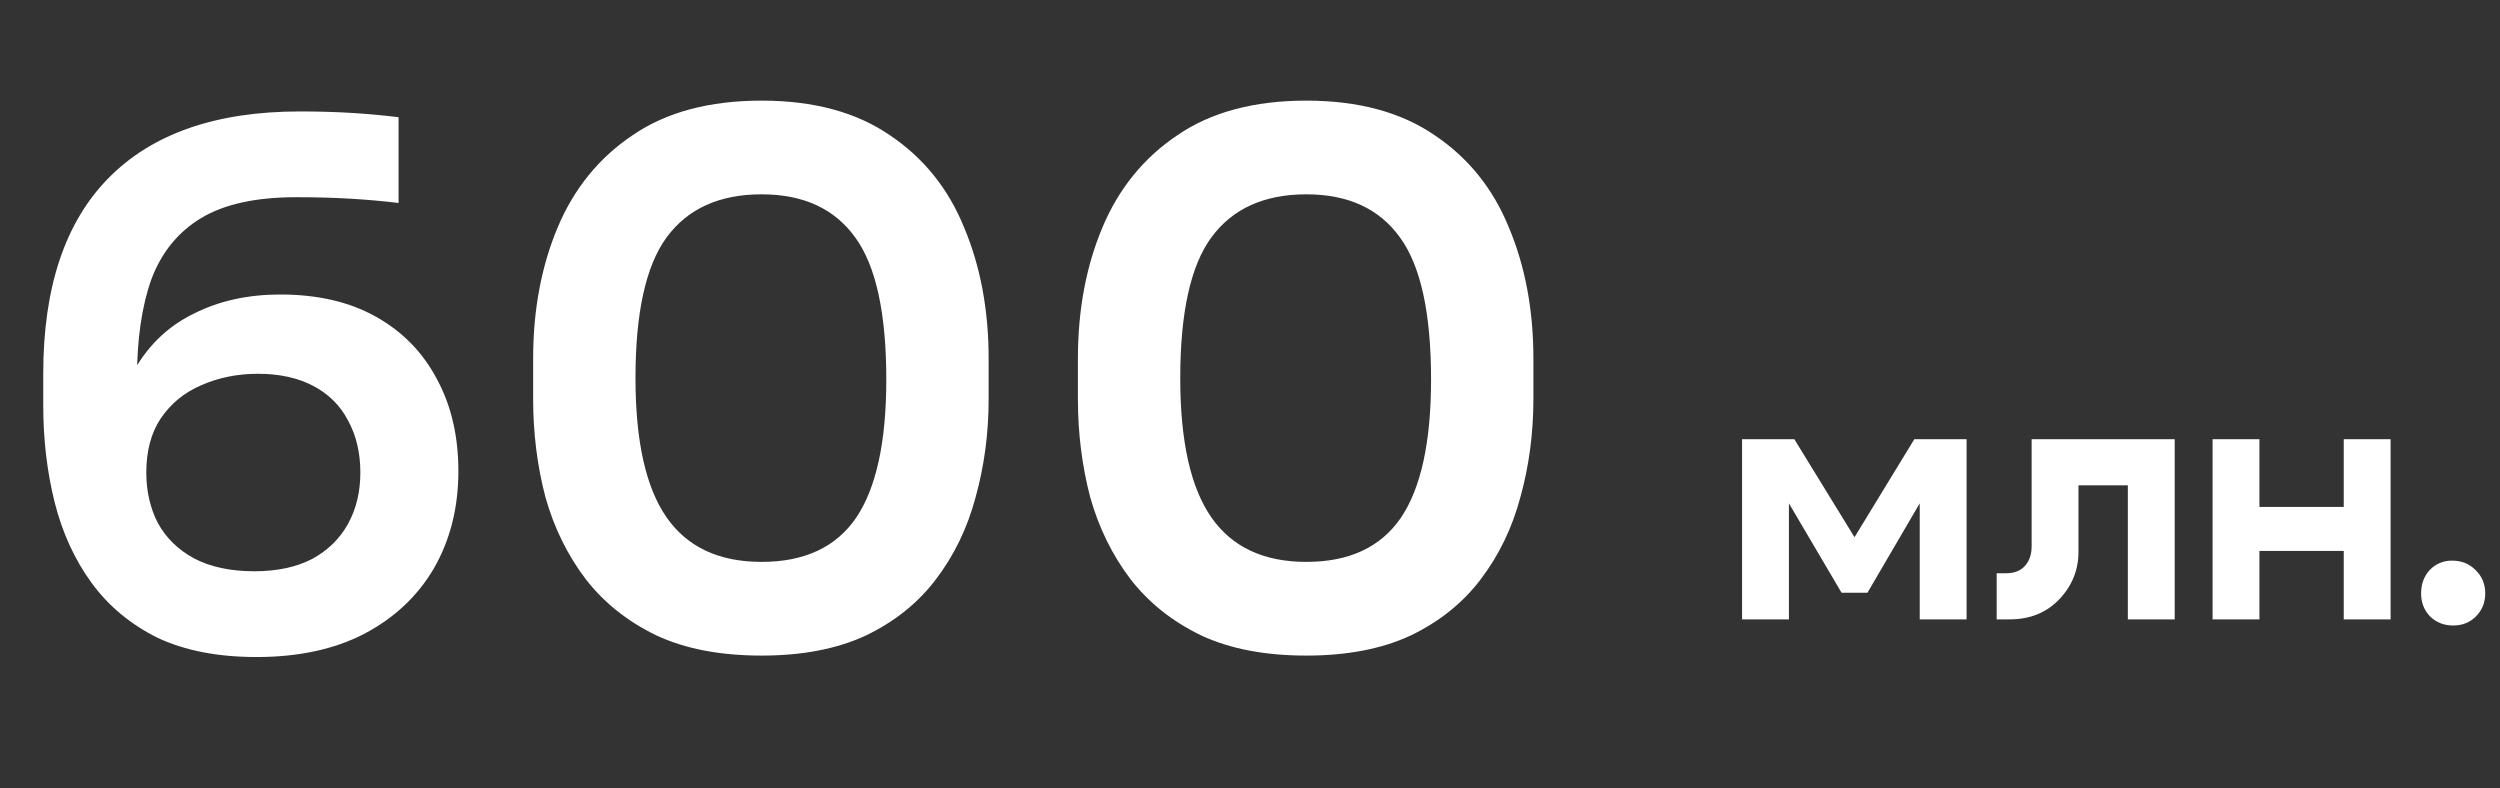
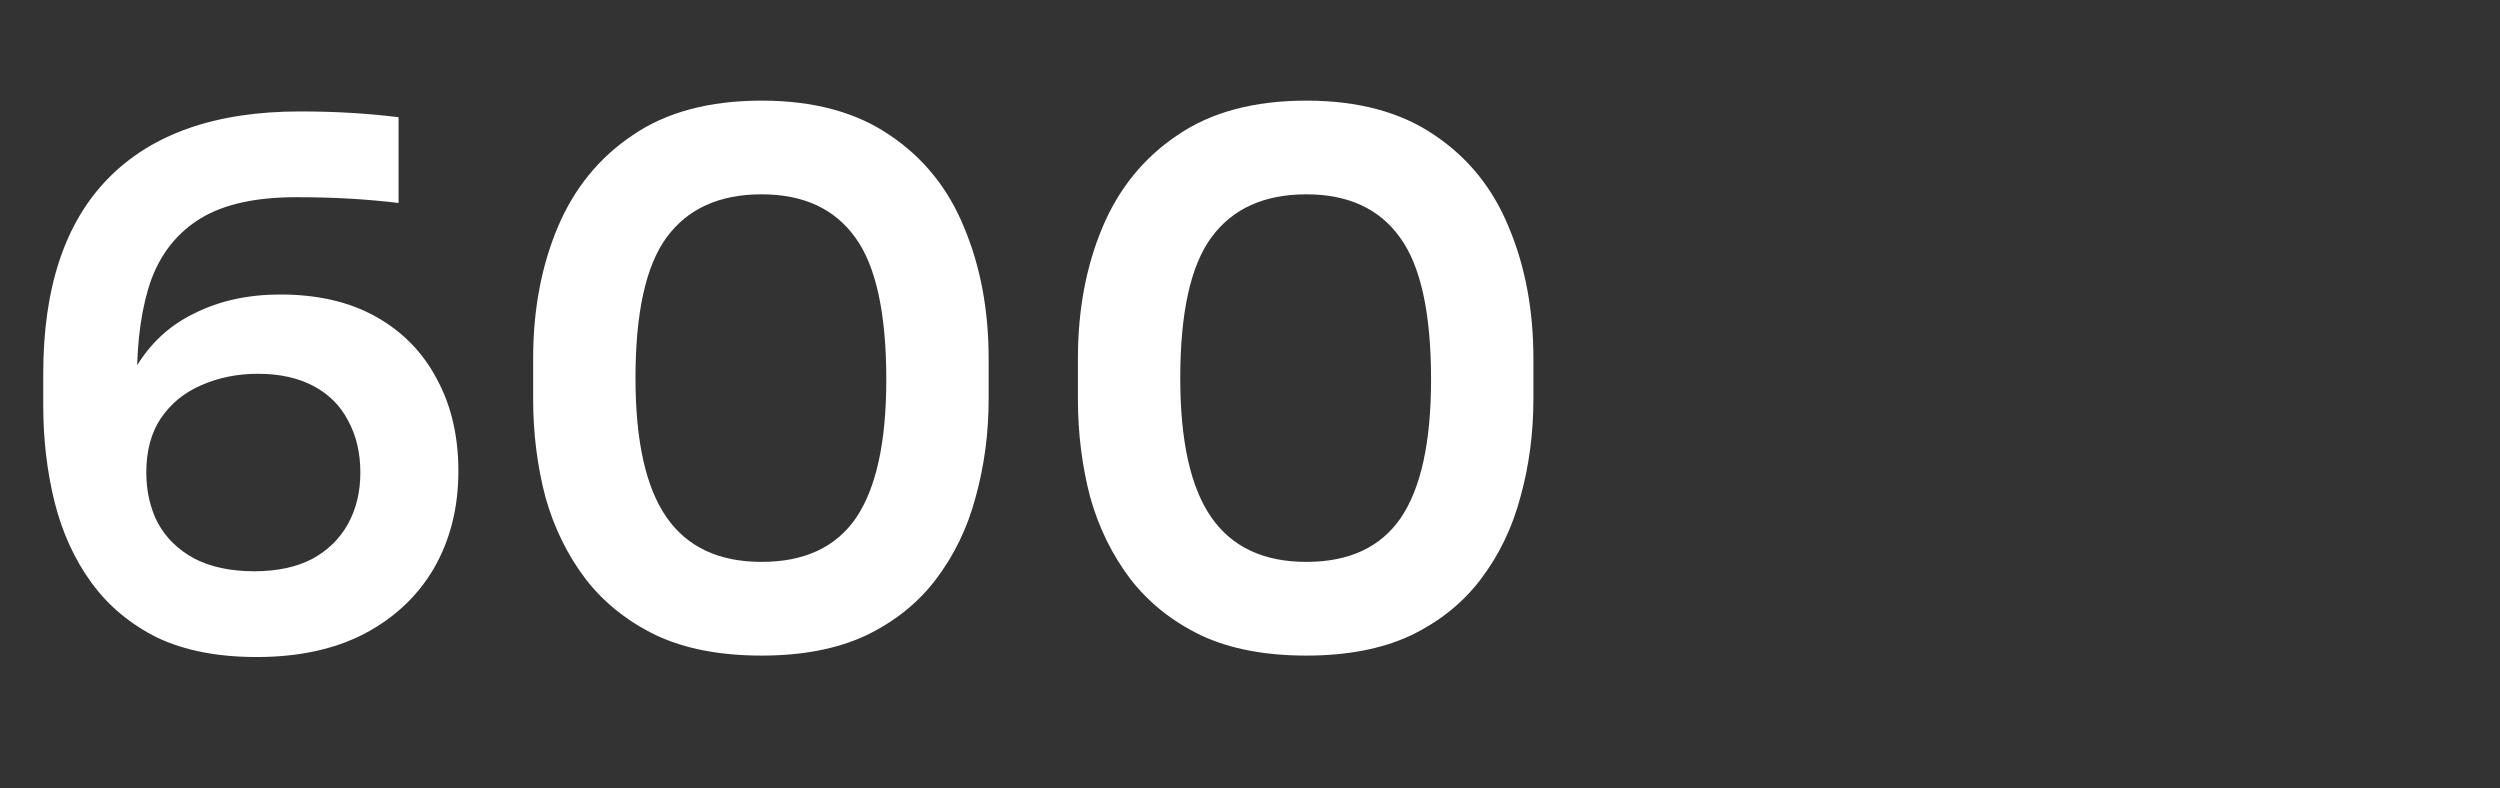
<svg xmlns="http://www.w3.org/2000/svg" width="222" height="70" viewBox="0 0 222 70" fill="none">
  <rect x="0" y="0" width="222" height="70" fill="#333333" stroke="none" />
  <path d="M22.784 58.344C19.328 58.344 16.384 57.768 13.952 56.616C11.563 55.421 9.621 53.8 8.128 51.752C6.635 49.704 5.547 47.336 4.864 44.648C4.181 41.917 3.84 39.037 3.84 36.008V33.192C3.84 25.555 5.76 19.773 9.6 15.848C13.483 11.88 19.157 9.896 26.624 9.896C28.245 9.896 29.76 9.939 31.168 10.024C32.576 10.109 33.984 10.237 35.392 10.408V18.024C33.984 17.853 32.533 17.725 31.04 17.64C29.589 17.555 28.011 17.512 26.304 17.512C22.72 17.512 19.904 18.131 17.856 19.368C15.808 20.605 14.336 22.419 13.44 24.808C12.587 27.197 12.16 30.163 12.16 33.704V37.864L10.112 40.808C10.155 37.523 10.795 34.813 12.032 32.68C13.312 30.504 15.061 28.883 17.28 27.816C19.499 26.707 22.037 26.152 24.896 26.152C28.224 26.152 31.061 26.813 33.408 28.136C35.755 29.459 37.547 31.293 38.784 33.64C40.064 35.987 40.704 38.717 40.704 41.832C40.704 45.075 39.979 47.955 38.528 50.472C37.077 52.947 35.008 54.888 32.32 56.296C29.675 57.661 26.496 58.344 22.784 58.344ZM22.592 50.728C24.597 50.728 26.304 50.365 27.712 49.64C29.12 48.872 30.187 47.827 30.912 46.504C31.637 45.181 32 43.667 32 41.96C32 40.211 31.637 38.675 30.912 37.352C30.229 36.029 29.205 35.005 27.84 34.28C26.475 33.555 24.832 33.192 22.912 33.192C21.077 33.192 19.392 33.533 17.856 34.216C16.363 34.856 15.168 35.837 14.272 37.16C13.419 38.44 12.992 40.04 12.992 41.96C12.992 43.624 13.333 45.117 14.016 46.44C14.741 47.763 15.808 48.808 17.216 49.576C18.667 50.344 20.459 50.728 22.592 50.728ZM67.631 58.216C63.962 58.216 60.847 57.619 58.287 56.424C55.727 55.187 53.636 53.523 52.015 51.432C50.394 49.299 49.199 46.867 48.431 44.136C47.706 41.363 47.343 38.461 47.343 35.432V31.848C47.343 27.539 48.068 23.656 49.519 20.2C50.97 16.744 53.188 14.013 56.175 12.008C59.162 9.96 62.98 8.936 67.631 8.936C72.239 8.936 76.036 9.96 79.023 12.008C82.01 14.013 84.207 16.744 85.615 20.2C87.066 23.656 87.791 27.539 87.791 31.848V35.432C87.791 38.461 87.407 41.363 86.639 44.136C85.914 46.867 84.74 49.299 83.119 51.432C81.54 53.523 79.471 55.187 76.911 56.424C74.351 57.619 71.258 58.216 67.631 58.216ZM67.631 49.896C71.428 49.896 74.223 48.595 76.015 45.992C77.807 43.347 78.703 39.251 78.703 33.704C78.703 27.816 77.786 23.613 75.951 21.096C74.116 18.536 71.343 17.256 67.631 17.256C63.876 17.256 61.06 18.536 59.183 21.096C57.348 23.613 56.431 27.773 56.431 33.576C56.431 39.165 57.348 43.283 59.183 45.928C61.018 48.573 63.834 49.896 67.631 49.896ZM116.006 58.216C112.337 58.216 109.222 57.619 106.662 56.424C104.102 55.187 102.011 53.523 100.39 51.432C98.769 49.299 97.574 46.867 96.806 44.136C96.081 41.363 95.718 38.461 95.718 35.432V31.848C95.718 27.539 96.443 23.656 97.894 20.2C99.345 16.744 101.563 14.013 104.55 12.008C107.537 9.96 111.355 8.936 116.006 8.936C120.614 8.936 124.411 9.96 127.398 12.008C130.385 14.013 132.582 16.744 133.99 20.2C135.441 23.656 136.166 27.539 136.166 31.848V35.432C136.166 38.461 135.782 41.363 135.014 44.136C134.289 46.867 133.115 49.299 131.494 51.432C129.915 53.523 127.846 55.187 125.286 56.424C122.726 57.619 119.633 58.216 116.006 58.216ZM116.006 49.896C119.803 49.896 122.598 48.595 124.39 45.992C126.182 43.347 127.078 39.251 127.078 33.704C127.078 27.816 126.161 23.613 124.326 21.096C122.491 18.536 119.718 17.256 116.006 17.256C112.251 17.256 109.435 18.536 107.558 21.096C105.723 23.613 104.806 27.773 104.806 33.576C104.806 39.165 105.723 43.283 107.558 45.928C109.393 48.573 112.209 49.896 116.006 49.896Z" fill="white" />
-   <path d="M154.696 55V39H159.336L164.68 47.704L169.992 39H174.632V55H170.472V44.696L165.832 52.632H163.528L158.856 44.696V55H154.696ZM178.137 50.904C178.862 50.904 179.417 50.691 179.801 50.264C180.206 49.816 180.409 49.24 180.409 48.536V39H193.113V55H188.953V43.096H184.569V48.984C184.569 50.627 183.993 52.045 182.841 53.24C181.71 54.413 180.249 55 178.457 55H177.305V50.904H178.137ZM196.477 55V39H200.637V45.016H208.125V39H212.285V55H208.125V48.92H200.637V55H196.477ZM214.993 52.696C214.993 51.864 215.249 51.171 215.761 50.616C216.294 50.061 216.955 49.784 217.745 49.784C218.577 49.784 219.27 50.061 219.825 50.616C220.401 51.171 220.689 51.864 220.689 52.696C220.689 53.507 220.411 54.189 219.857 54.744C219.323 55.277 218.651 55.544 217.841 55.544C217.03 55.544 216.347 55.277 215.793 54.744C215.259 54.189 214.993 53.507 214.993 52.696Z" fill="white" />
</svg>